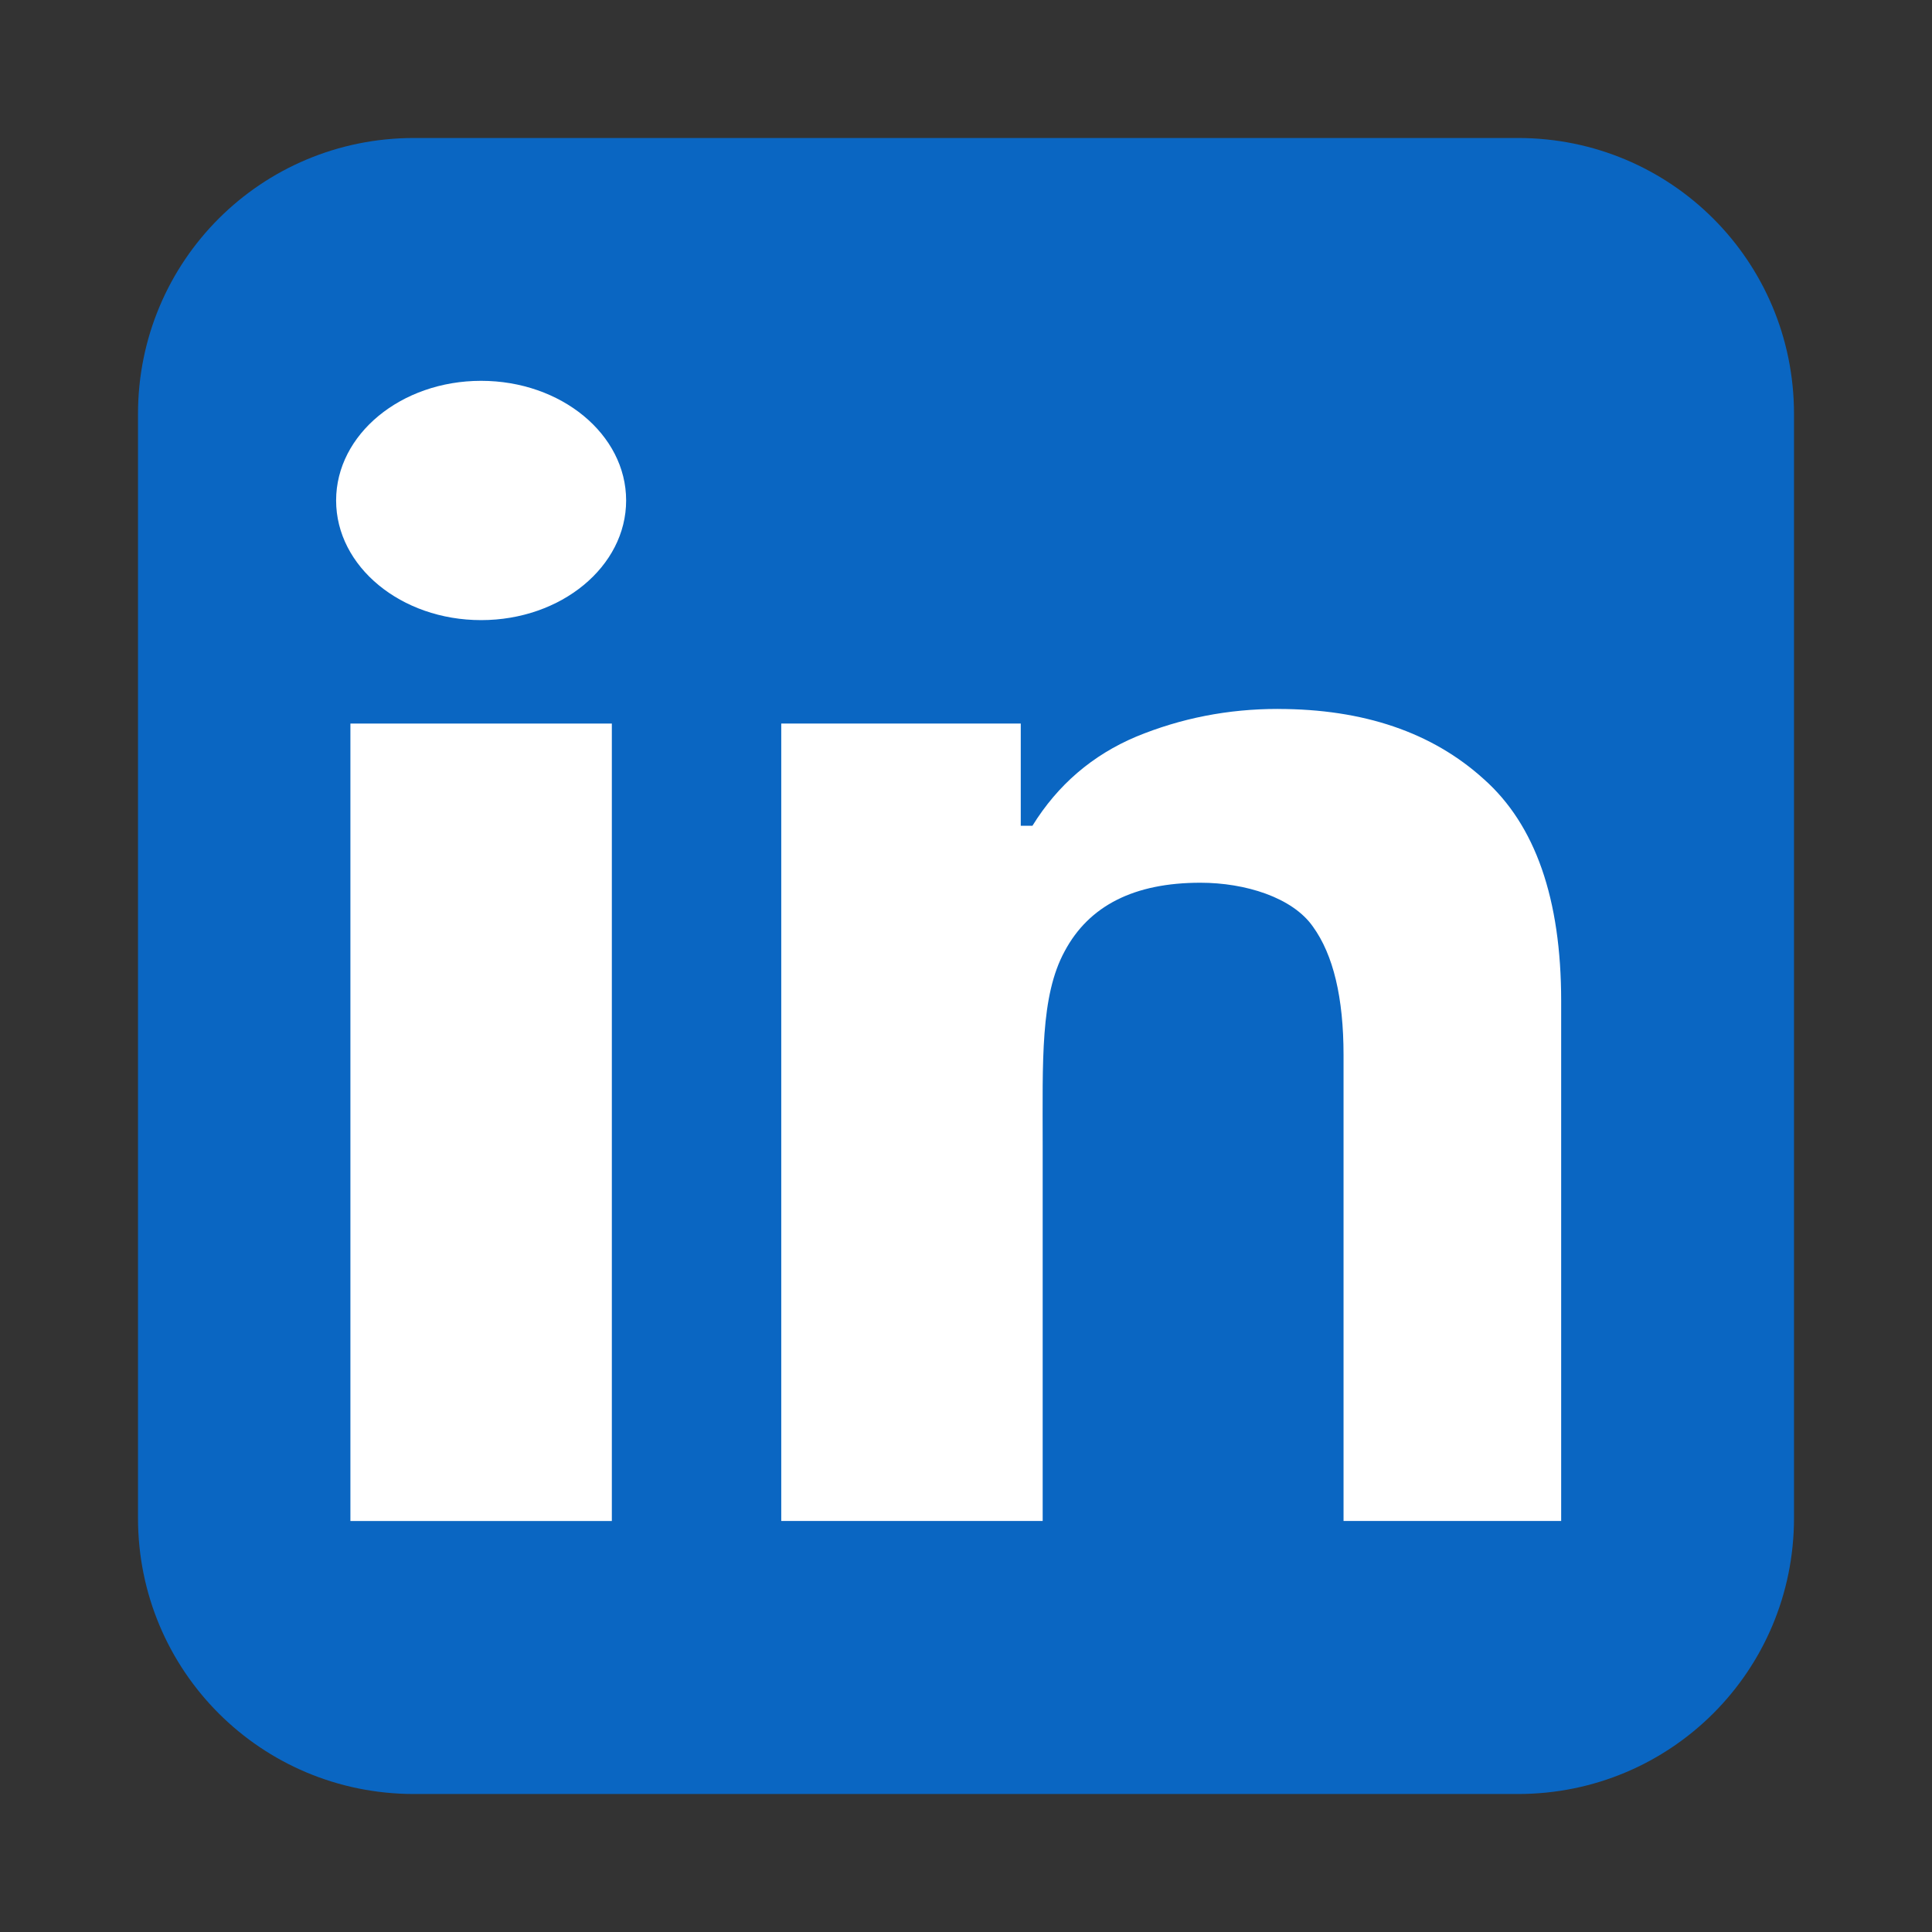
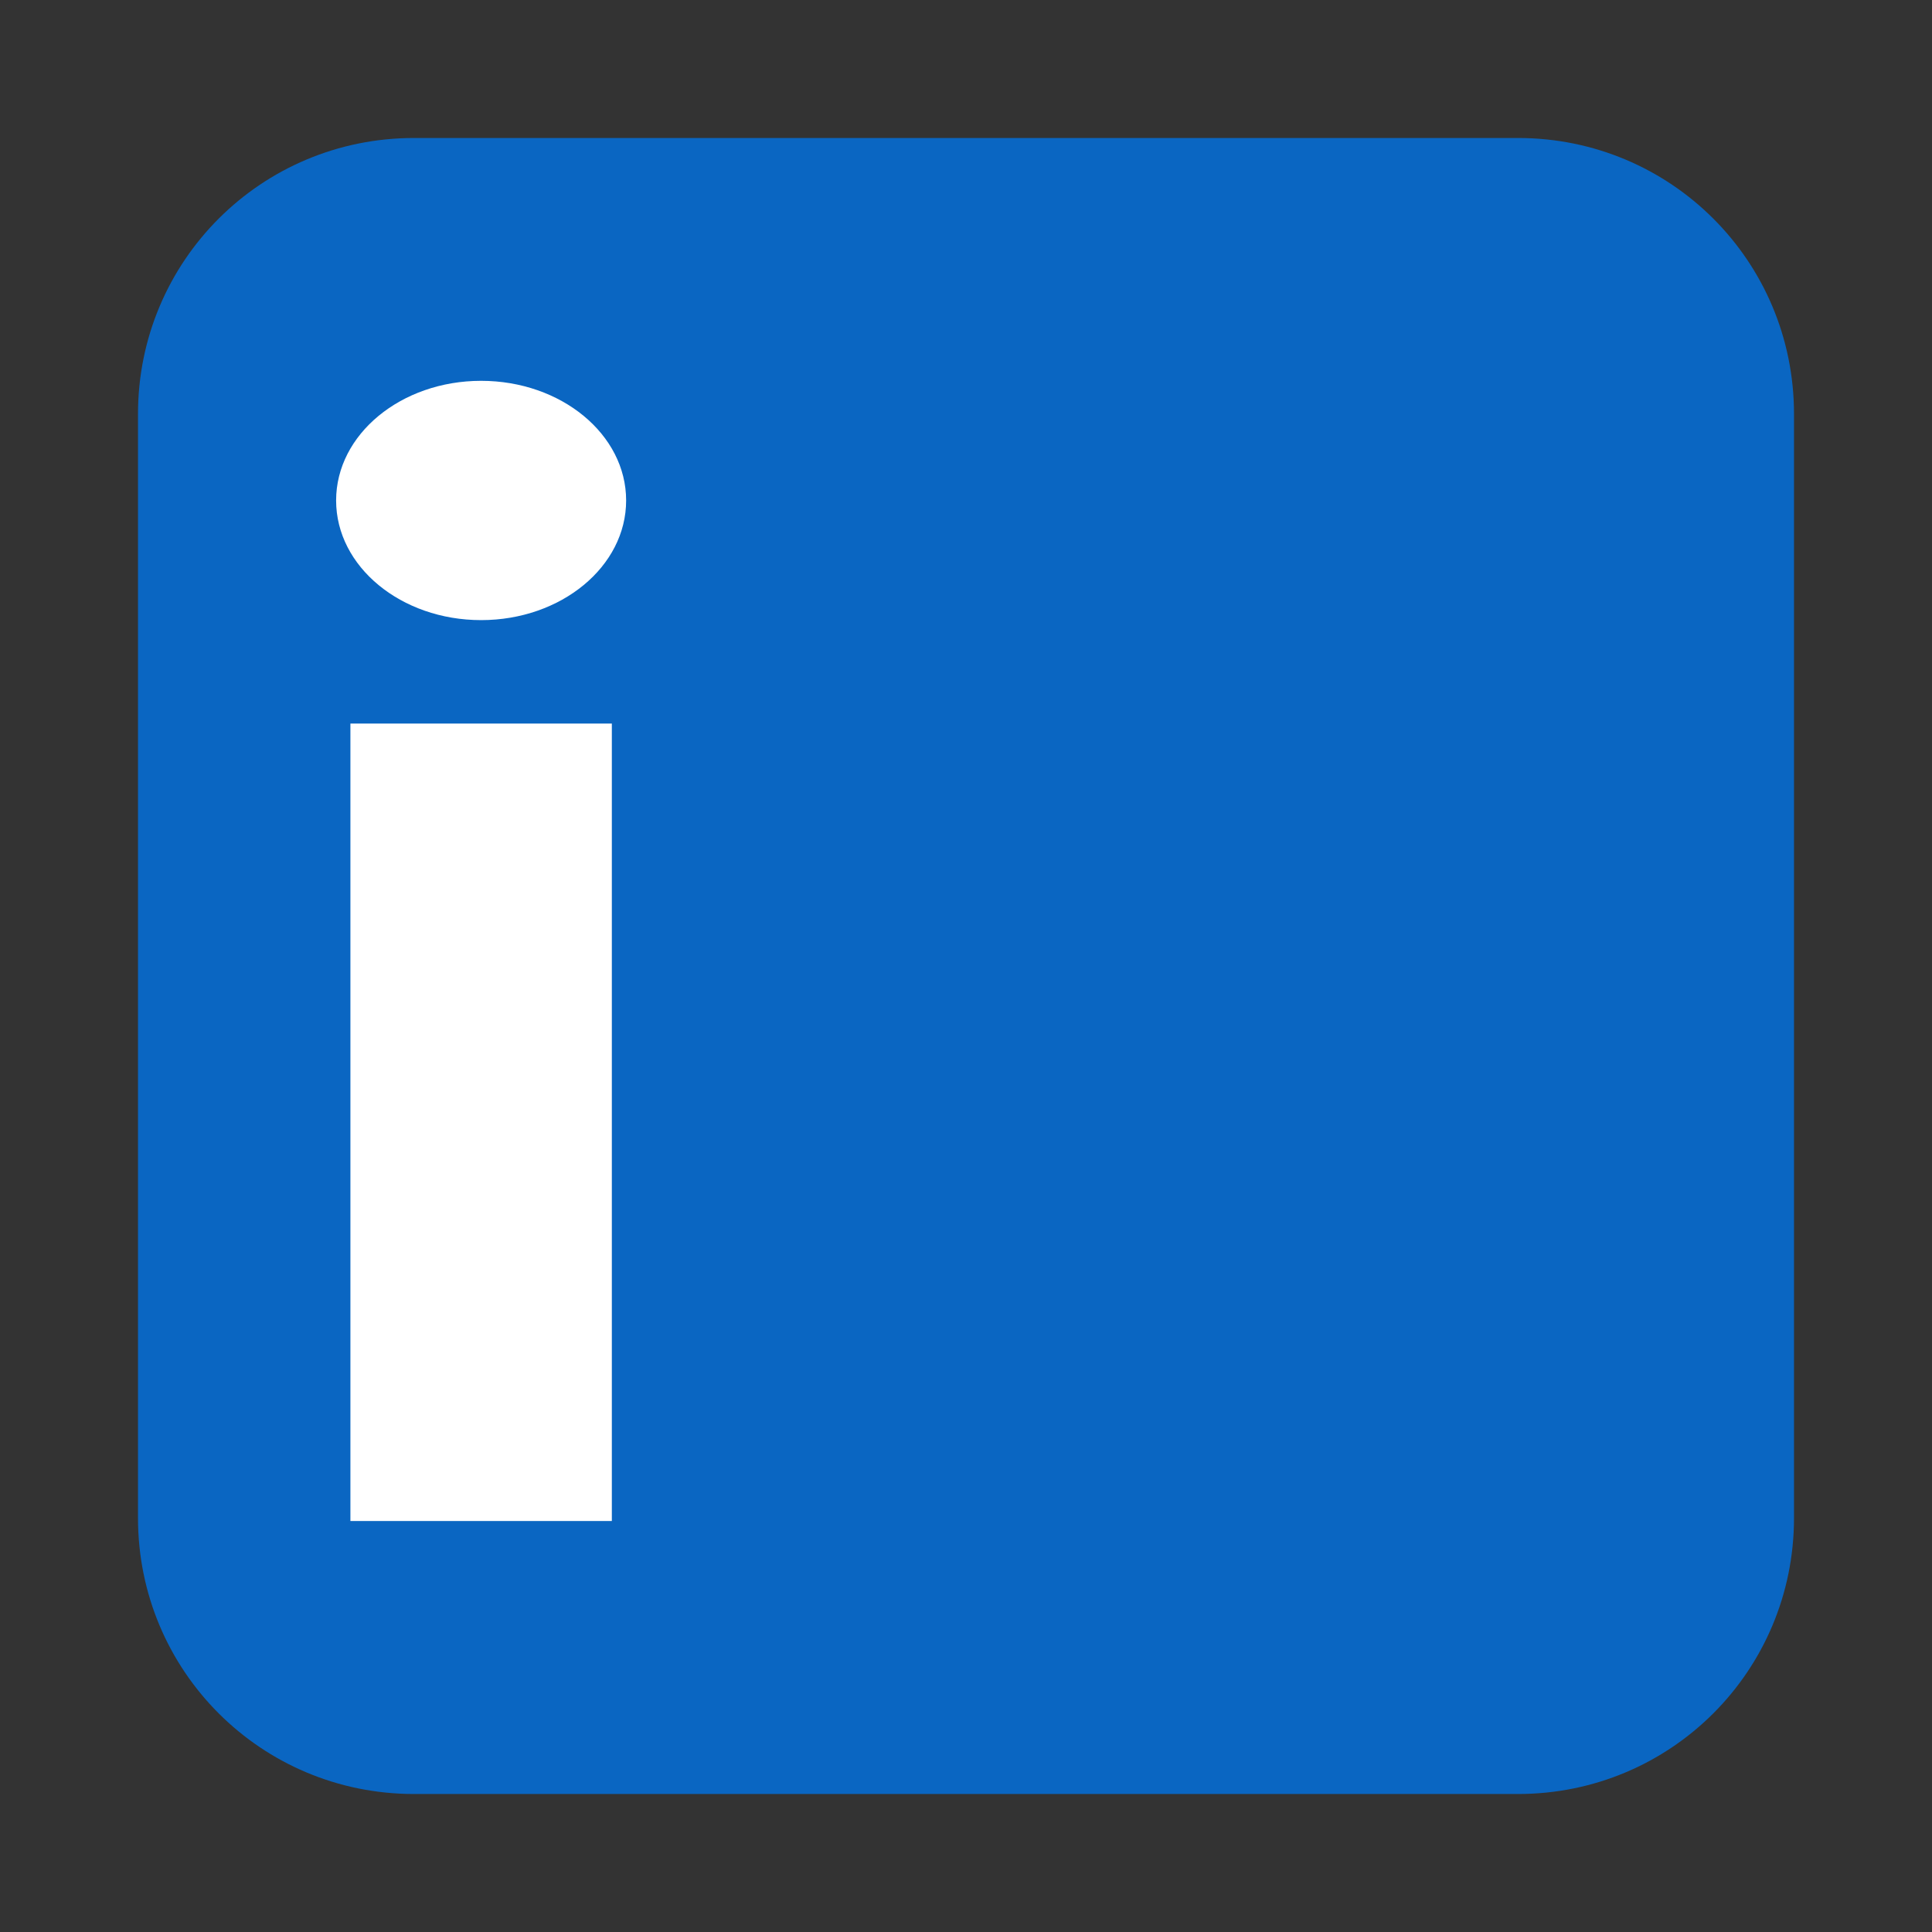
<svg xmlns="http://www.w3.org/2000/svg" xmlns:ns1="http://www.inkscape.org/namespaces/inkscape" xmlns:ns2="http://sodipodi.sourceforge.net/DTD/sodipodi-0.dtd" width="70mm" height="70mm" viewBox="0 0 70 70" version="1.1" id="svg8" ns1:version="1.0.2 (e86c870879, 2021-01-15)" ns2:docname="linkedin.svg">
  <rect x="0" y="0" width="70" height="70" fill="#333333" stroke="none" />
  <defs id="defs2">
-     <rect x="110" y="100" width="80" height="65" id="rect1047" />
    <rect x="90" y="35" width="40" height="15" id="rect997" />
    <rect x="90" y="20" width="120" height="45" id="rect955" />
    <rect x="90" y="35" width="55" height="10" id="rect997-4" />
    <rect x="90" y="35" width="40" height="15" id="rect1010" />
-     <rect x="90" y="35" width="55" height="10" id="rect997-4-7" />
-     <rect x="90" y="35" width="55" height="10" id="rect1090" />
  </defs>
  <ns2:namedview id="base" pagecolor="#ffffff" bordercolor="#666666" borderopacity="1.0" ns1:pageopacity="0.0" ns1:pageshadow="2" ns1:zoom="0.78038721" ns1:cx="164.07851" ns1:cy="71.056529" ns1:document-units="mm" ns1:current-layer="layer3" ns1:document-rotation="0" showgrid="true" ns1:window-width="1916" ns1:window-height="1057" ns1:window-x="0" ns1:window-y="19" ns1:window-maximized="0" ns1:snap-bbox="true" ns1:object-paths="true" ns1:snap-intersection-paths="true" ns1:snap-smooth-nodes="true" ns1:snap-nodes="true">
    <ns1:grid type="xygrid" id="grid874" units="mm" spacingx="5" spacingy="5" empspacing="2" />
  </ns2:namedview>
  <g ns1:groupmode="layer" id="layer3" ns1:label="content">
    <g id="g1192" transform="translate(-65,85)">
      <path id="rect1116" style="fill:#0a66c2;fill-opacity:1;stroke:none;stroke-width:2;stroke-linecap:round;stroke-linejoin:round;stroke-miterlimit:4;stroke-dasharray:none" d="m 80,-80 h 40 c 5.54,0 10,4.46 10,10 v 40 c 0,5.54 -4.46,10 -10,10 H 80 c -5.54,0 -10,-4.46 -10,-10 v -40 c 0,-5.54 4.46,-10 10,-10 z" />
      <path d="m 87.168,-58.784 v 28.893 h -9.472 v -28.893 z" style="font-style:normal;font-variant:normal;font-weight:bold;font-stretch:normal;font-size:52.917px;line-height:1.25;font-family:'Noto Sans';-inkscape-font-specification:'Noto Sans Bold';fill:#ffffff;fill-opacity:1;stroke:none;stroke-width:0.265" id="path1178" ns2:nodetypes="ccccc" />
-       <path d="m 111.298,-59.313 c 3.104,0 5.592,0.847 7.461,2.54 1.87,1.658 2.805,4.339 2.805,8.043 v 18.838 h -7.885 v -16.88 c 0,-2.081 -0.37,-3.634 -1.111,-4.657 -0.741,-1.058 -2.452,-1.588 -4.075,-1.588 -2.399,0 -4.039,0.829 -4.921,2.487 -0.882,1.623 -0.794,3.969 -0.794,7.038 v 13.6 h -9.472 v -28.893 h 8.678 l 1e-5,3.704 h 0.423 c 0.917,-1.482 2.17,-2.558 3.757,-3.228 1.623,-0.67 3.334,-1.005 5.133,-1.005 z" style="font-style:normal;font-variant:normal;font-weight:bold;font-stretch:normal;font-size:52.917px;line-height:1.25;font-family:'Noto Sans';-inkscape-font-specification:'Noto Sans Bold';fill:#ffffff;fill-opacity:1;stroke:none;stroke-width:0.265" id="path1180" ns2:nodetypes="scsccscscscccccccs" />
      <ellipse style="font-style:normal;font-weight:normal;font-size:52.917px;line-height:1.25;font-family:sans-serif;fill:#ffffff;fill-opacity:1;stroke:none;stroke-width:2;stroke-linecap:round;stroke-linejoin:round;stroke-miterlimit:4;stroke-dasharray:none" id="path1183" cx="82.432" cy="-66.867" ry="4.335" rx="5.254" />
    </g>
  </g>
</svg>